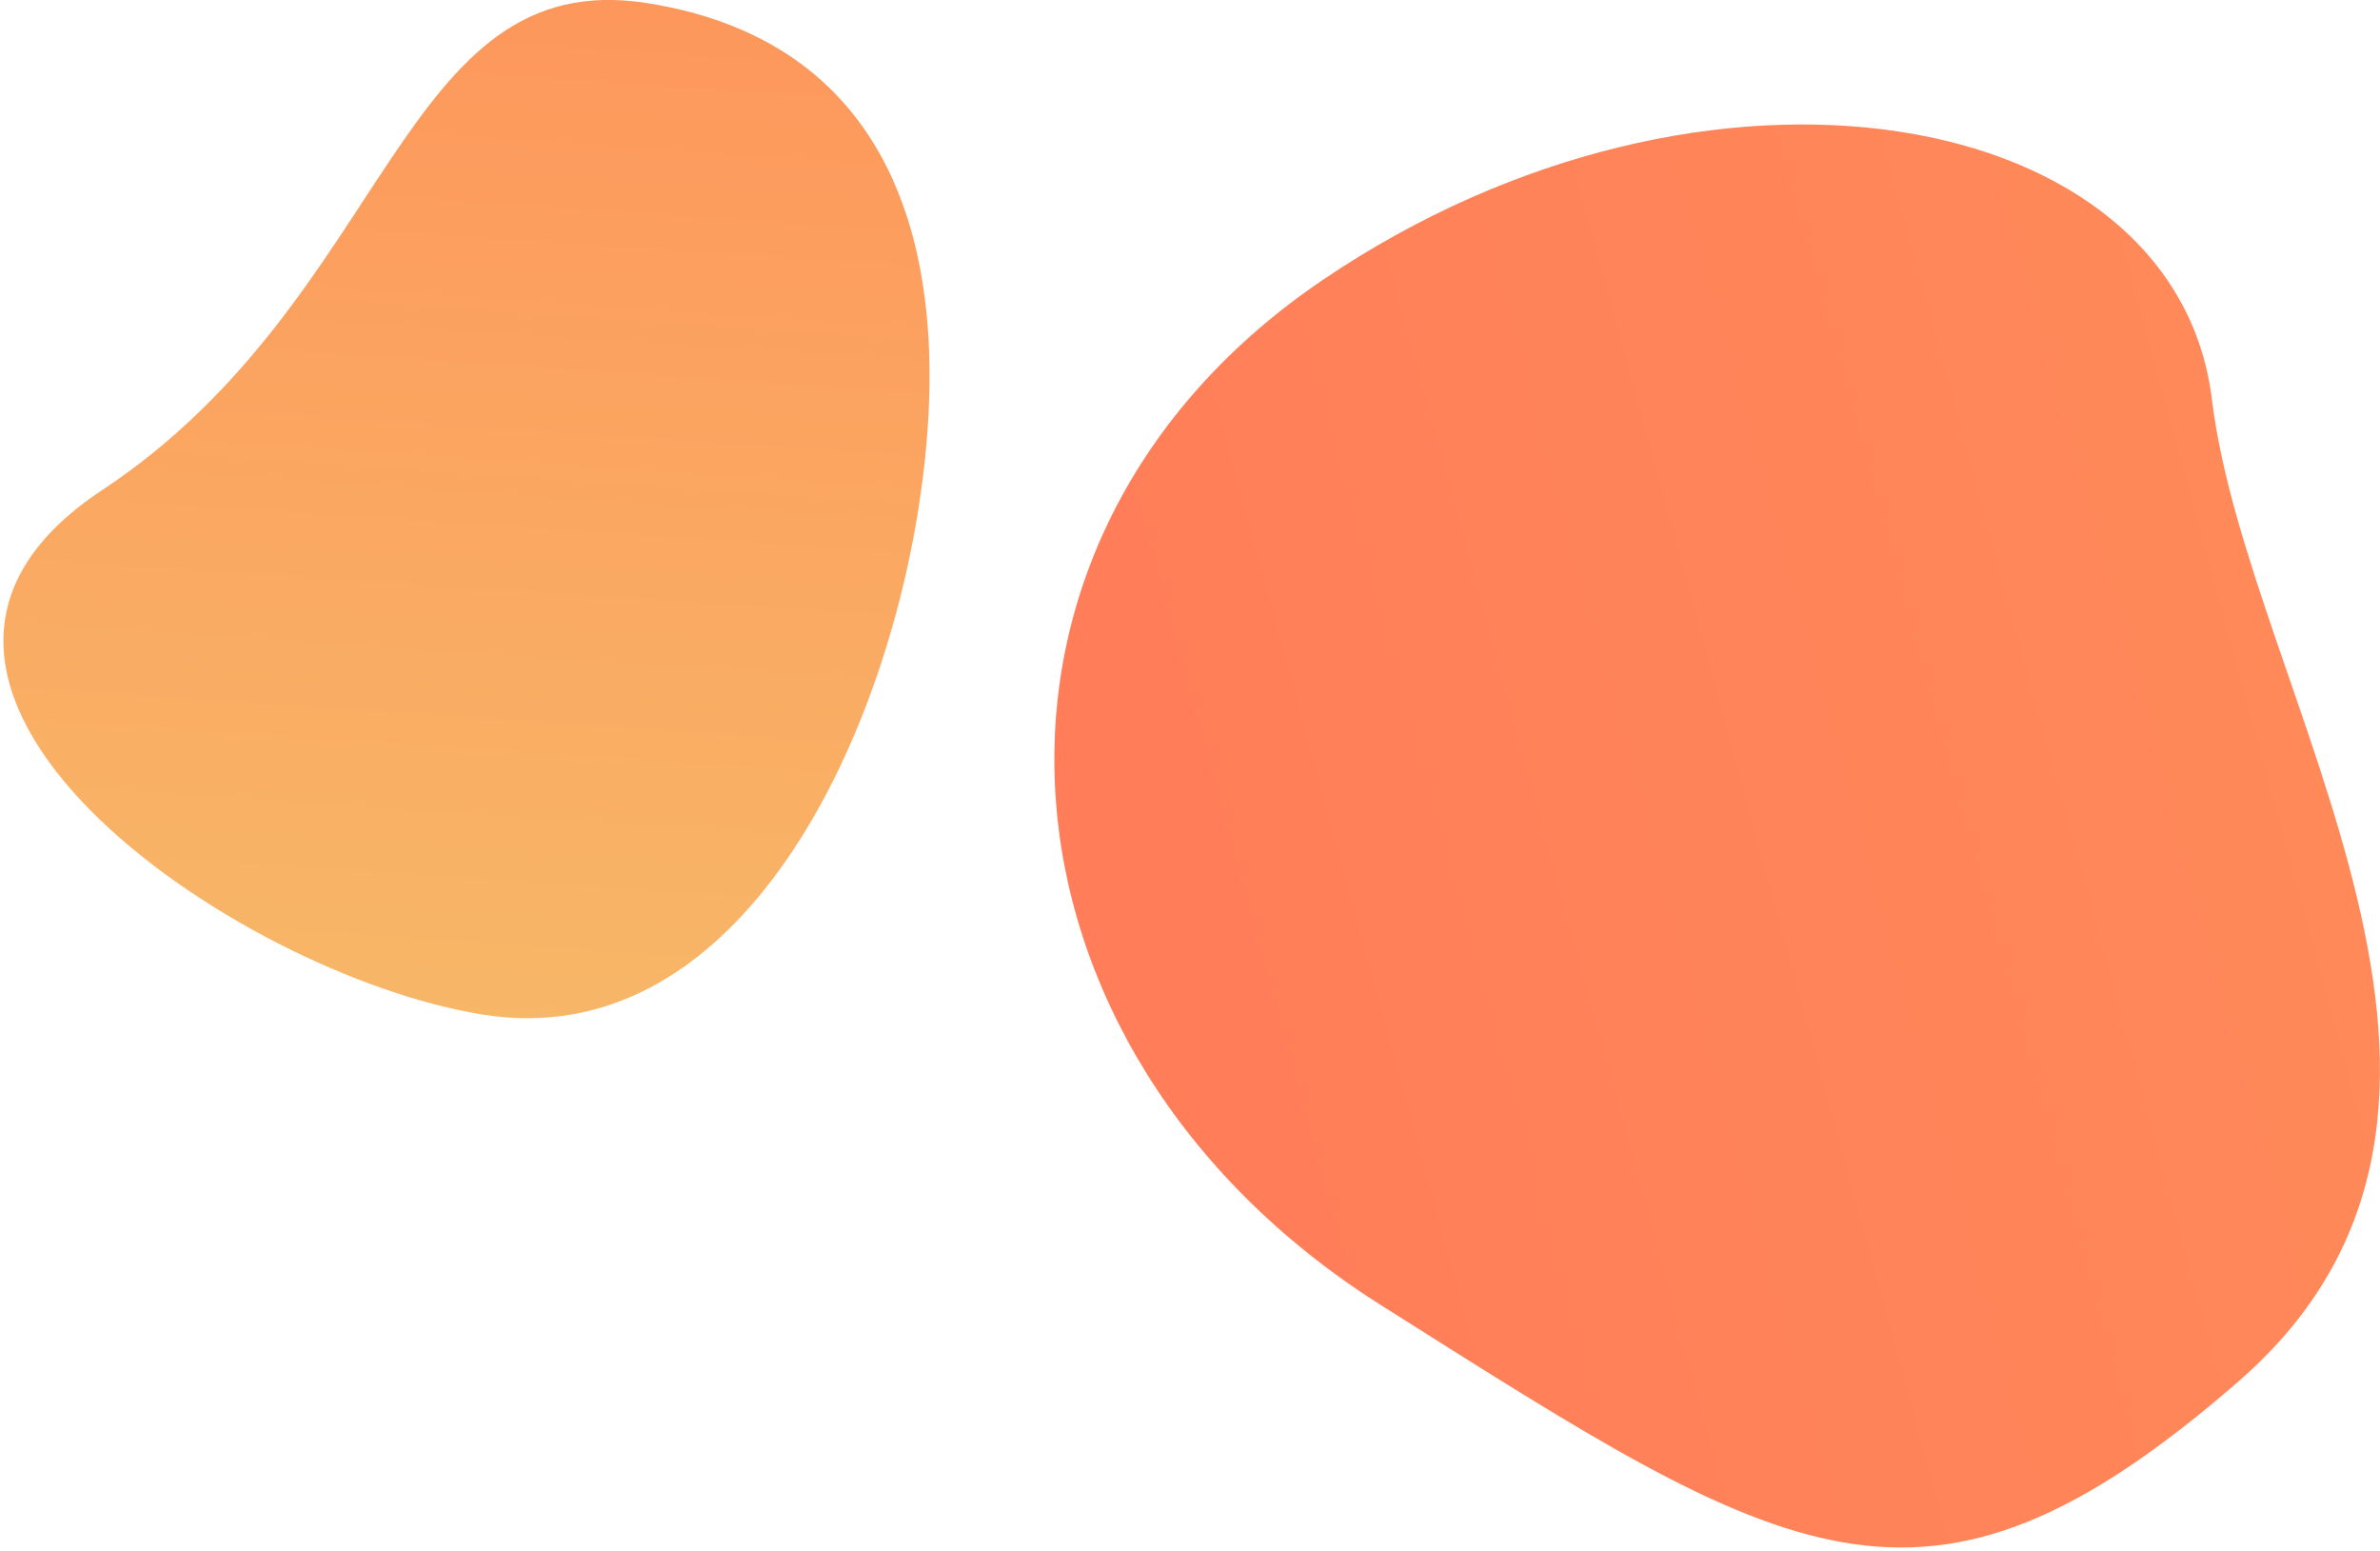
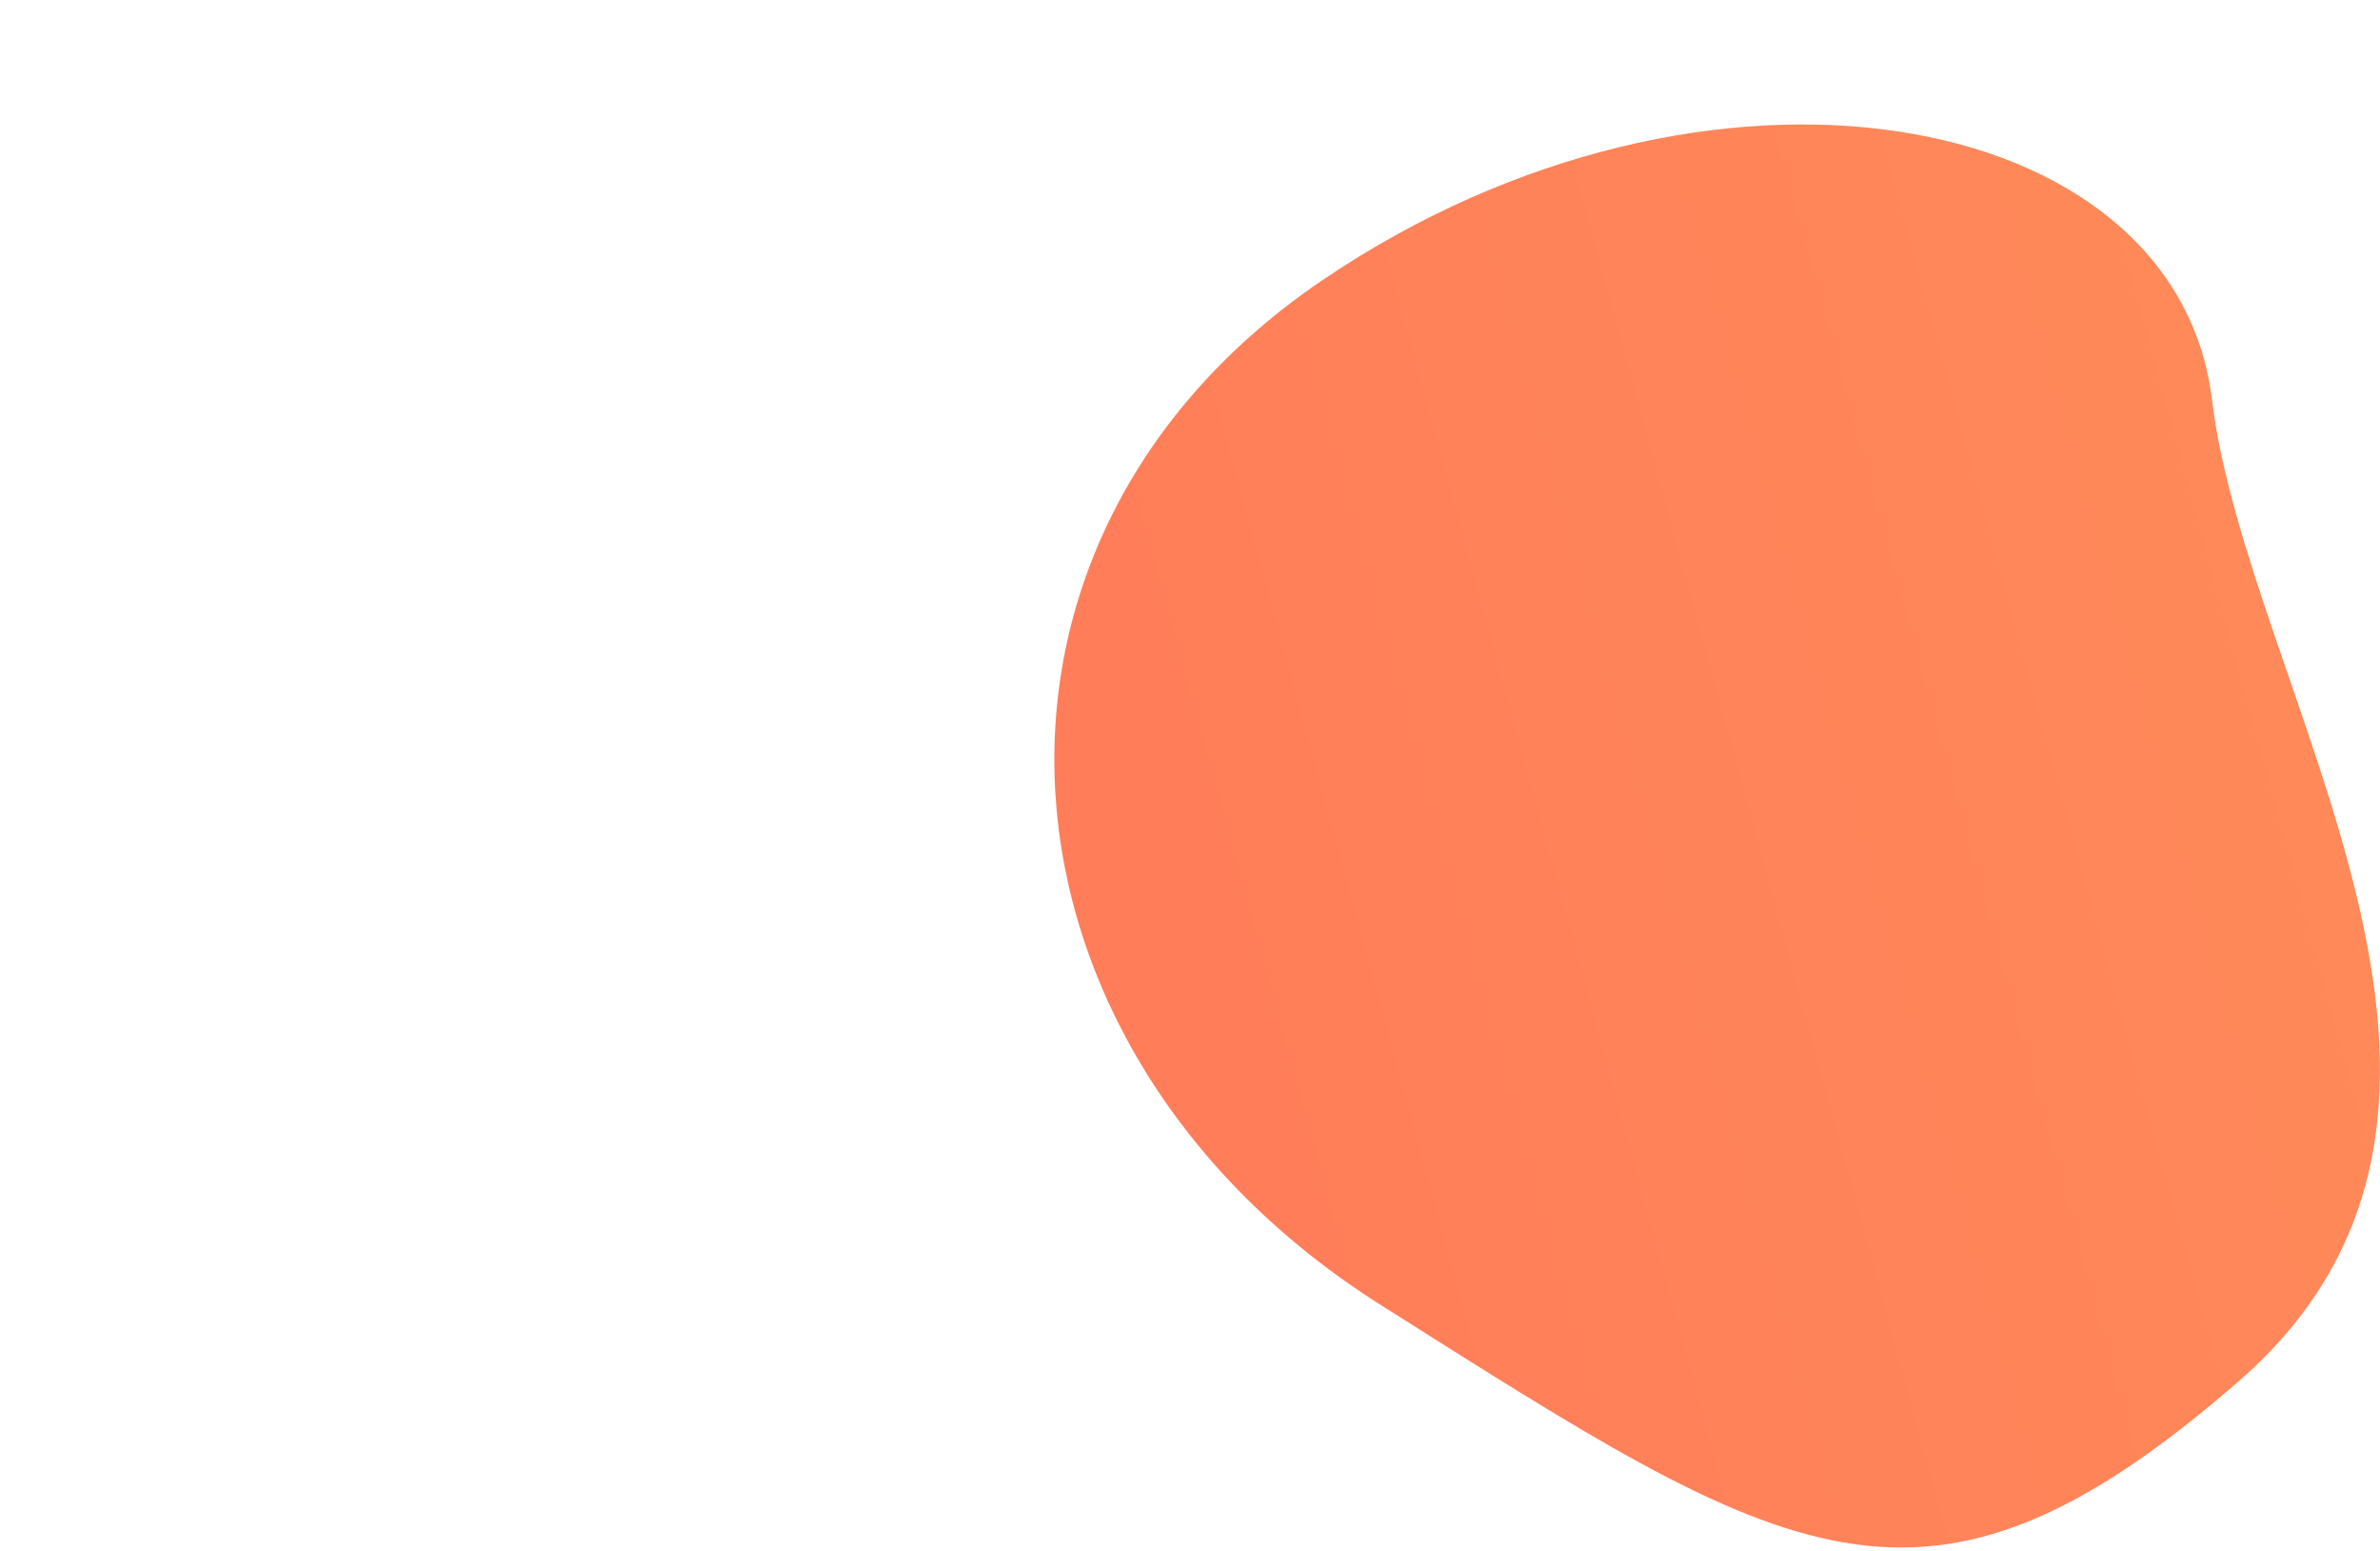
<svg xmlns="http://www.w3.org/2000/svg" width="445px" height="290px" viewBox="0 0 445 290" version="1.1">
  <title>Group 8</title>
  <desc>Created with Sketch.</desc>
  <defs>
    <linearGradient x1="2.382%" y1="97.618%" x2="100%" y2="3.33066907e-14%" id="linearGradient-1">
      <stop stop-color="#FF7A59" offset="0%" />
      <stop stop-color="#FF8F59" offset="100%" />
    </linearGradient>
    <linearGradient x1="3.74939946e-31%" y1="100%" x2="100%" y2="1.11022302e-14%" id="linearGradient-2">
      <stop stop-color="#FF8F59" offset="0%" />
      <stop stop-color="#F5C26B" offset="100%" />
    </linearGradient>
  </defs>
  <g id="Responsive" stroke="none" stroke-width="1" fill="none" fill-rule="evenodd">
    <g id="Desktop-Homepage-1.0" transform="translate(-51, -960)">
      <g id="Core-Values">
        <g transform="translate(25, 762)">
          <g id="Copy" transform="translate(0, 128)">
            <g id="Group-2">
              <g id="Group-8" transform="translate(0, 40)">
                <path d="M465.2,152.881 C507.099,189.218 471.454,270.746 390.808,303.191 C310.161,335.635 235.251,276.697 237.954,187.005 C240.657,97.312 240.178,66.338 315.787,46.111 C391.396,25.883 423.301,116.544 465.2,152.881 Z" id="Mask" fill="url(#linearGradient-1)" transform="translate(360.383, 177.703) scale(-1, 1) rotate(-124) translate(-360.383, -177.703) " />
-                 <path d="M183.537,188.673 C118.475,184.656 79.959,233.992 47.195,199.957 C14.43,165.922 29.596,127.047 63.525,94.18 C97.453,61.313 152.88,33.501 185.644,67.536 C218.409,101.571 248.599,192.691 183.537,188.673 Z" id="Oval-2" fill="url(#linearGradient-2)" transform="translate(125.5, 132) rotate(143) translate(-125.5, -132) " />
              </g>
            </g>
          </g>
        </g>
      </g>
    </g>
  </g>
</svg>